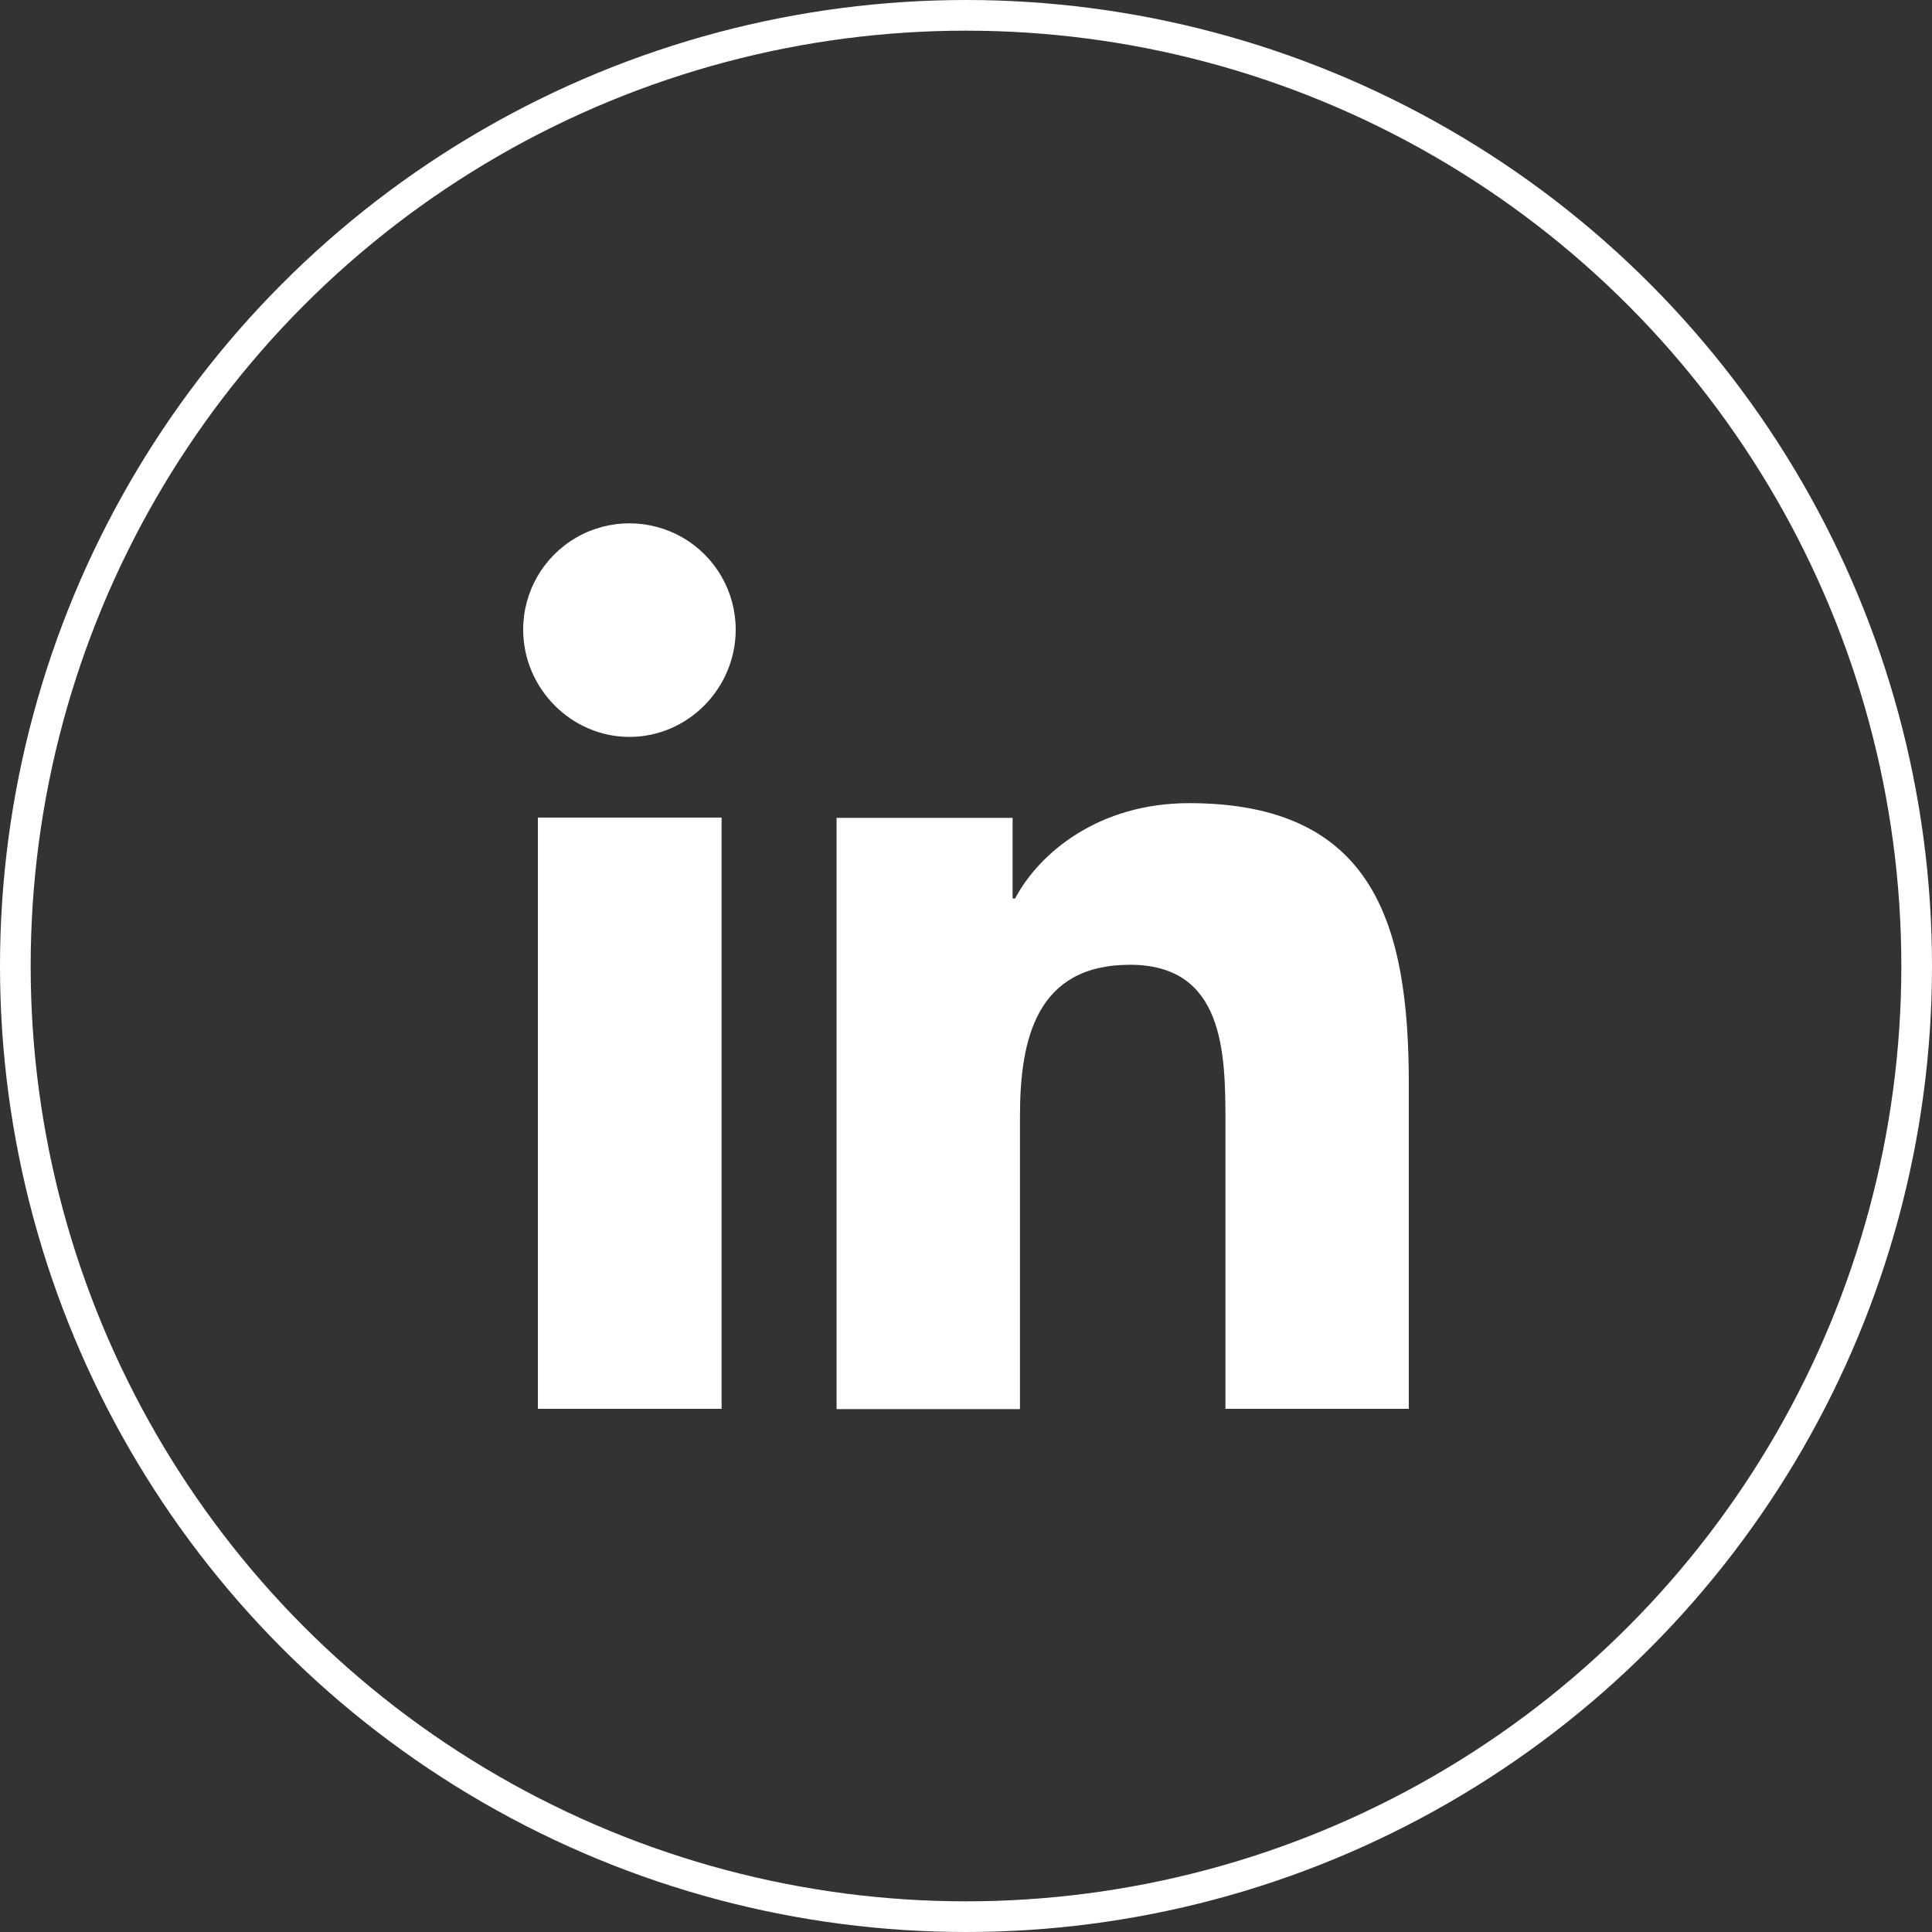
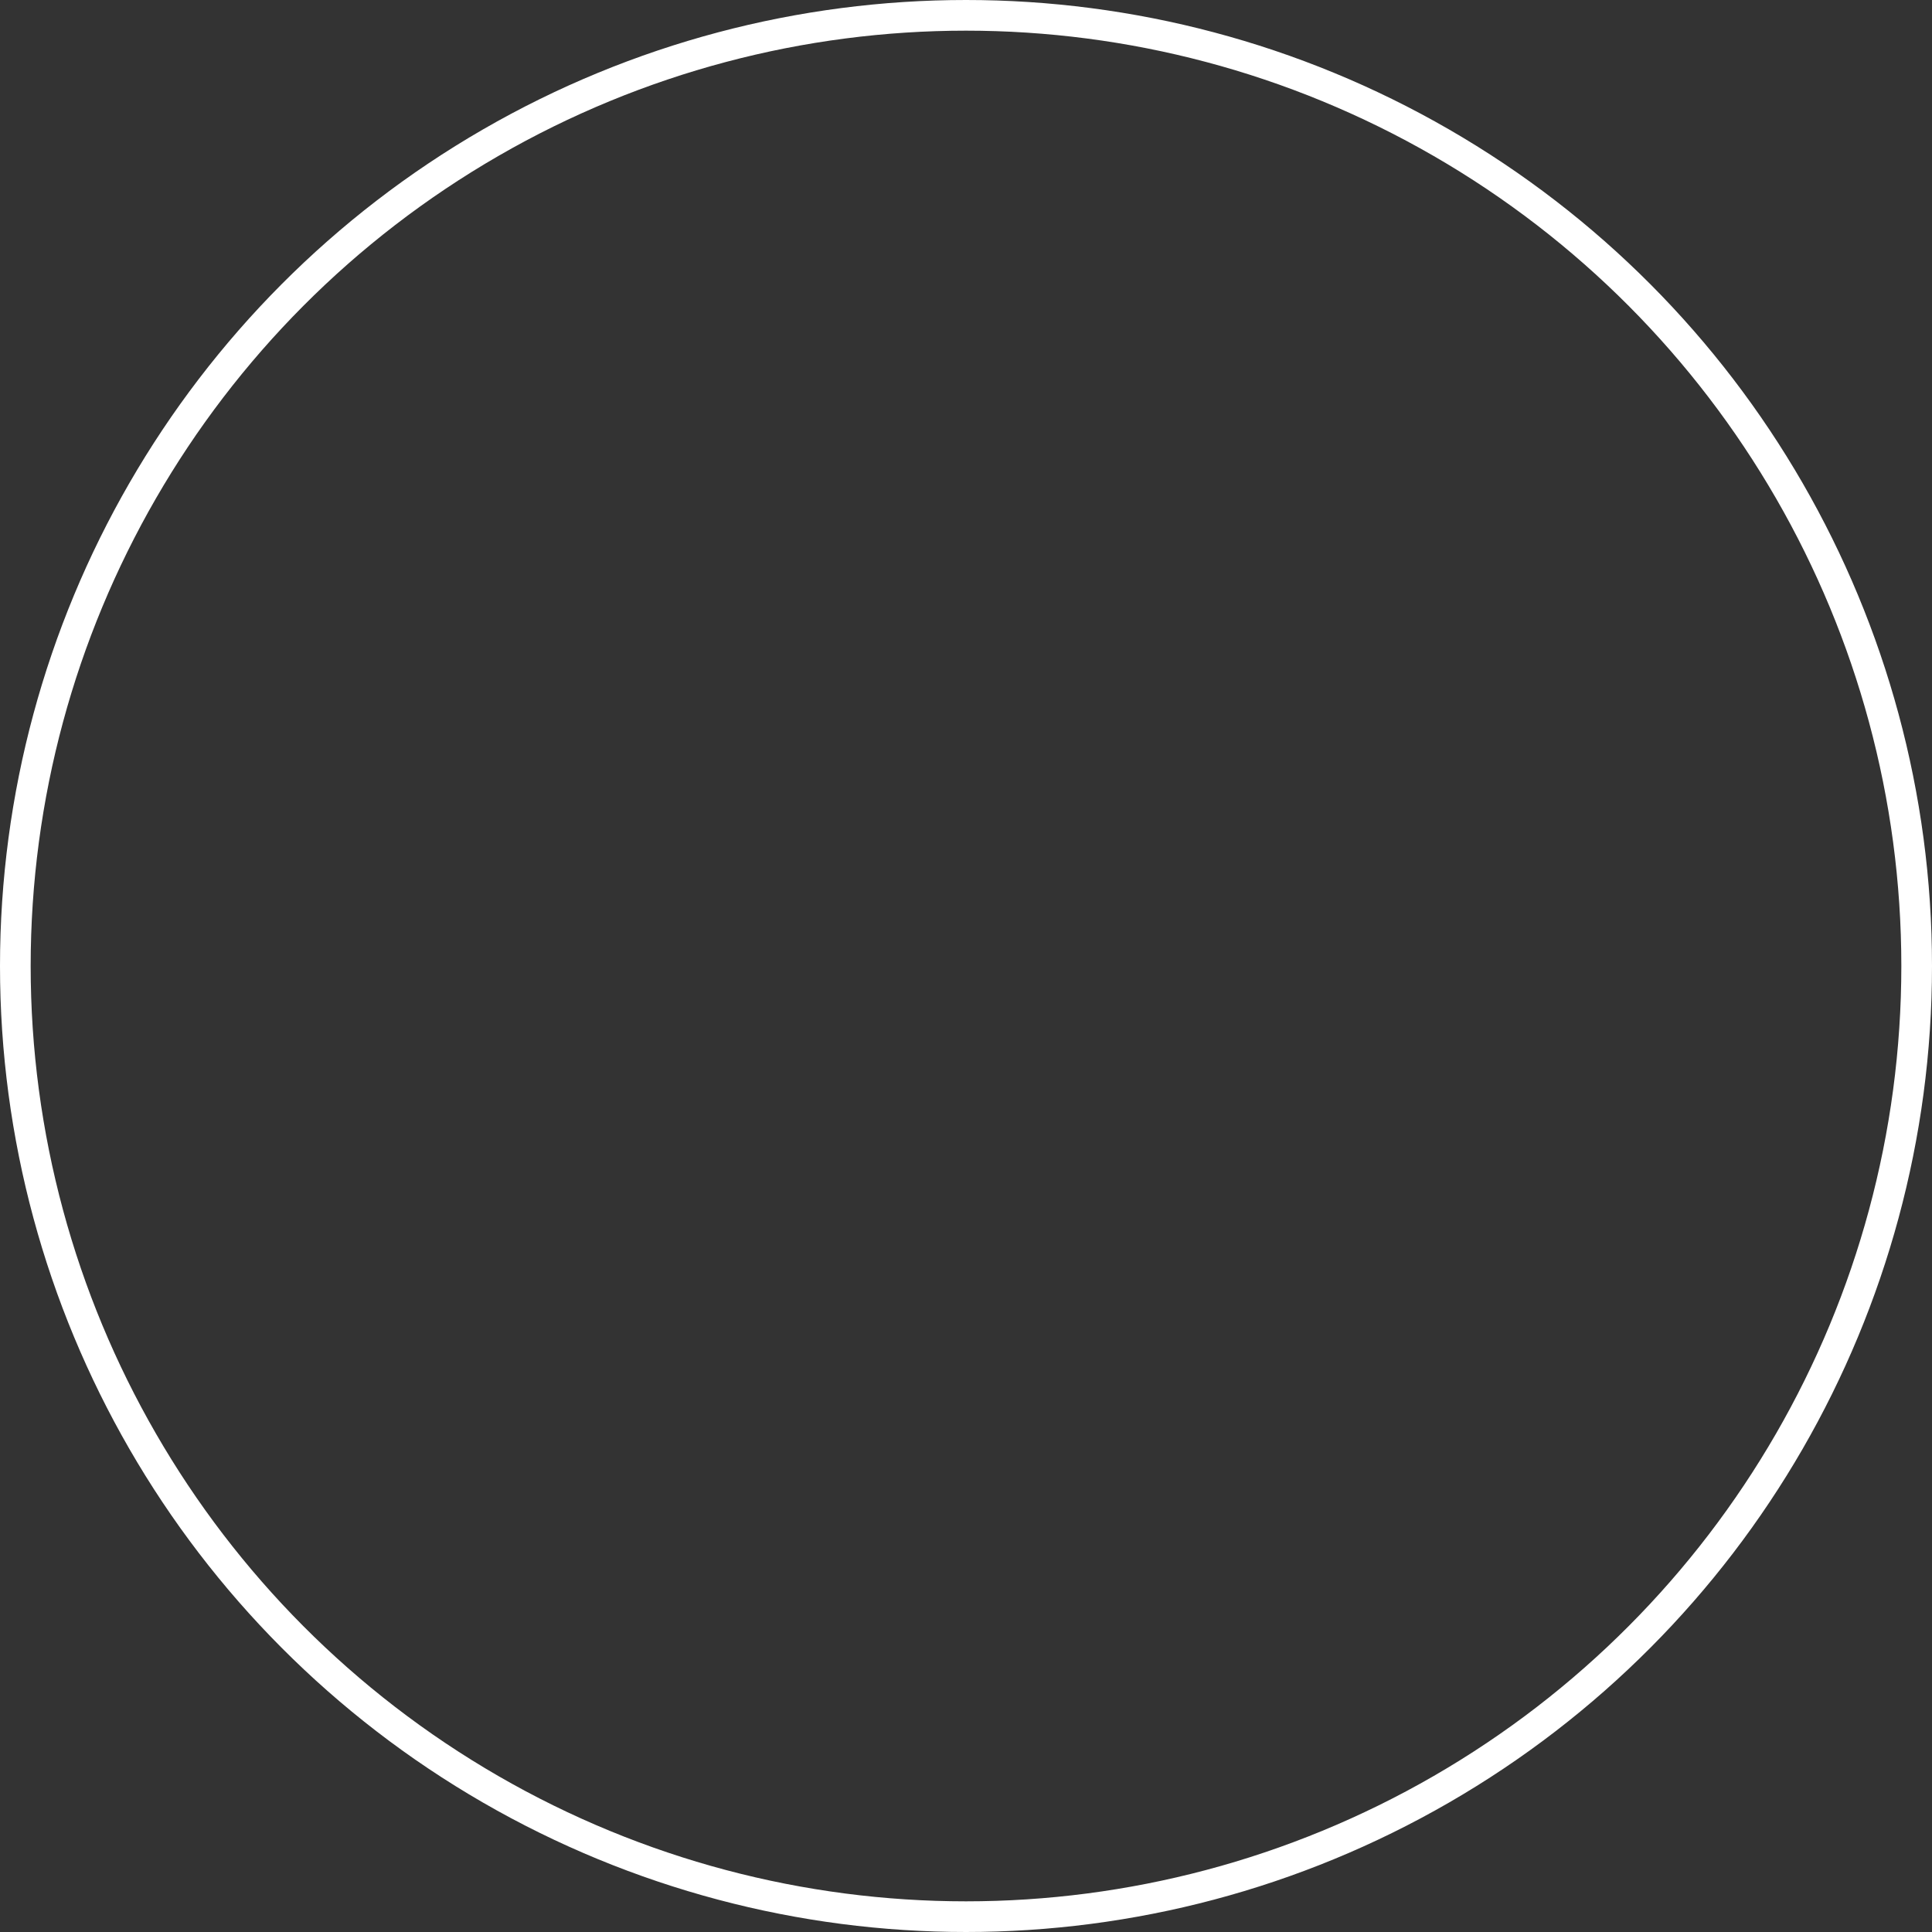
<svg xmlns="http://www.w3.org/2000/svg" id="b" viewBox="0 0 63 63">
  <rect x="0" y="0" width="63" height="63" fill="#333333" stroke="none" />
  <g id="c">
    <circle cx="31.5" cy="31.5" r="31" style="fill:none; stroke:#fff;" />
-     <path d="M20.53,24.03c-1.91,0-3.47-1.59-3.47-3.5,0-1.24.66-2.38,1.73-3,1.07-.62,2.39-.62,3.47,0,1.07.62,1.73,1.76,1.73,3,0,1.91-1.55,3.5-3.47,3.5ZM23.53,45.94h-5.99v-19.28h5.99v19.28ZM45.93,45.94h-5.97v-9.38c0-2.24-.05-5.1-3.11-5.1s-3.59,2.43-3.59,4.94v9.55h-5.98v-19.28h5.74v2.63h.08c.8-1.51,2.75-3.11,5.67-3.11,6.06,0,7.17,3.99,7.17,9.17v10.59h0Z" style="fill:#fff;" />
  </g>
</svg>